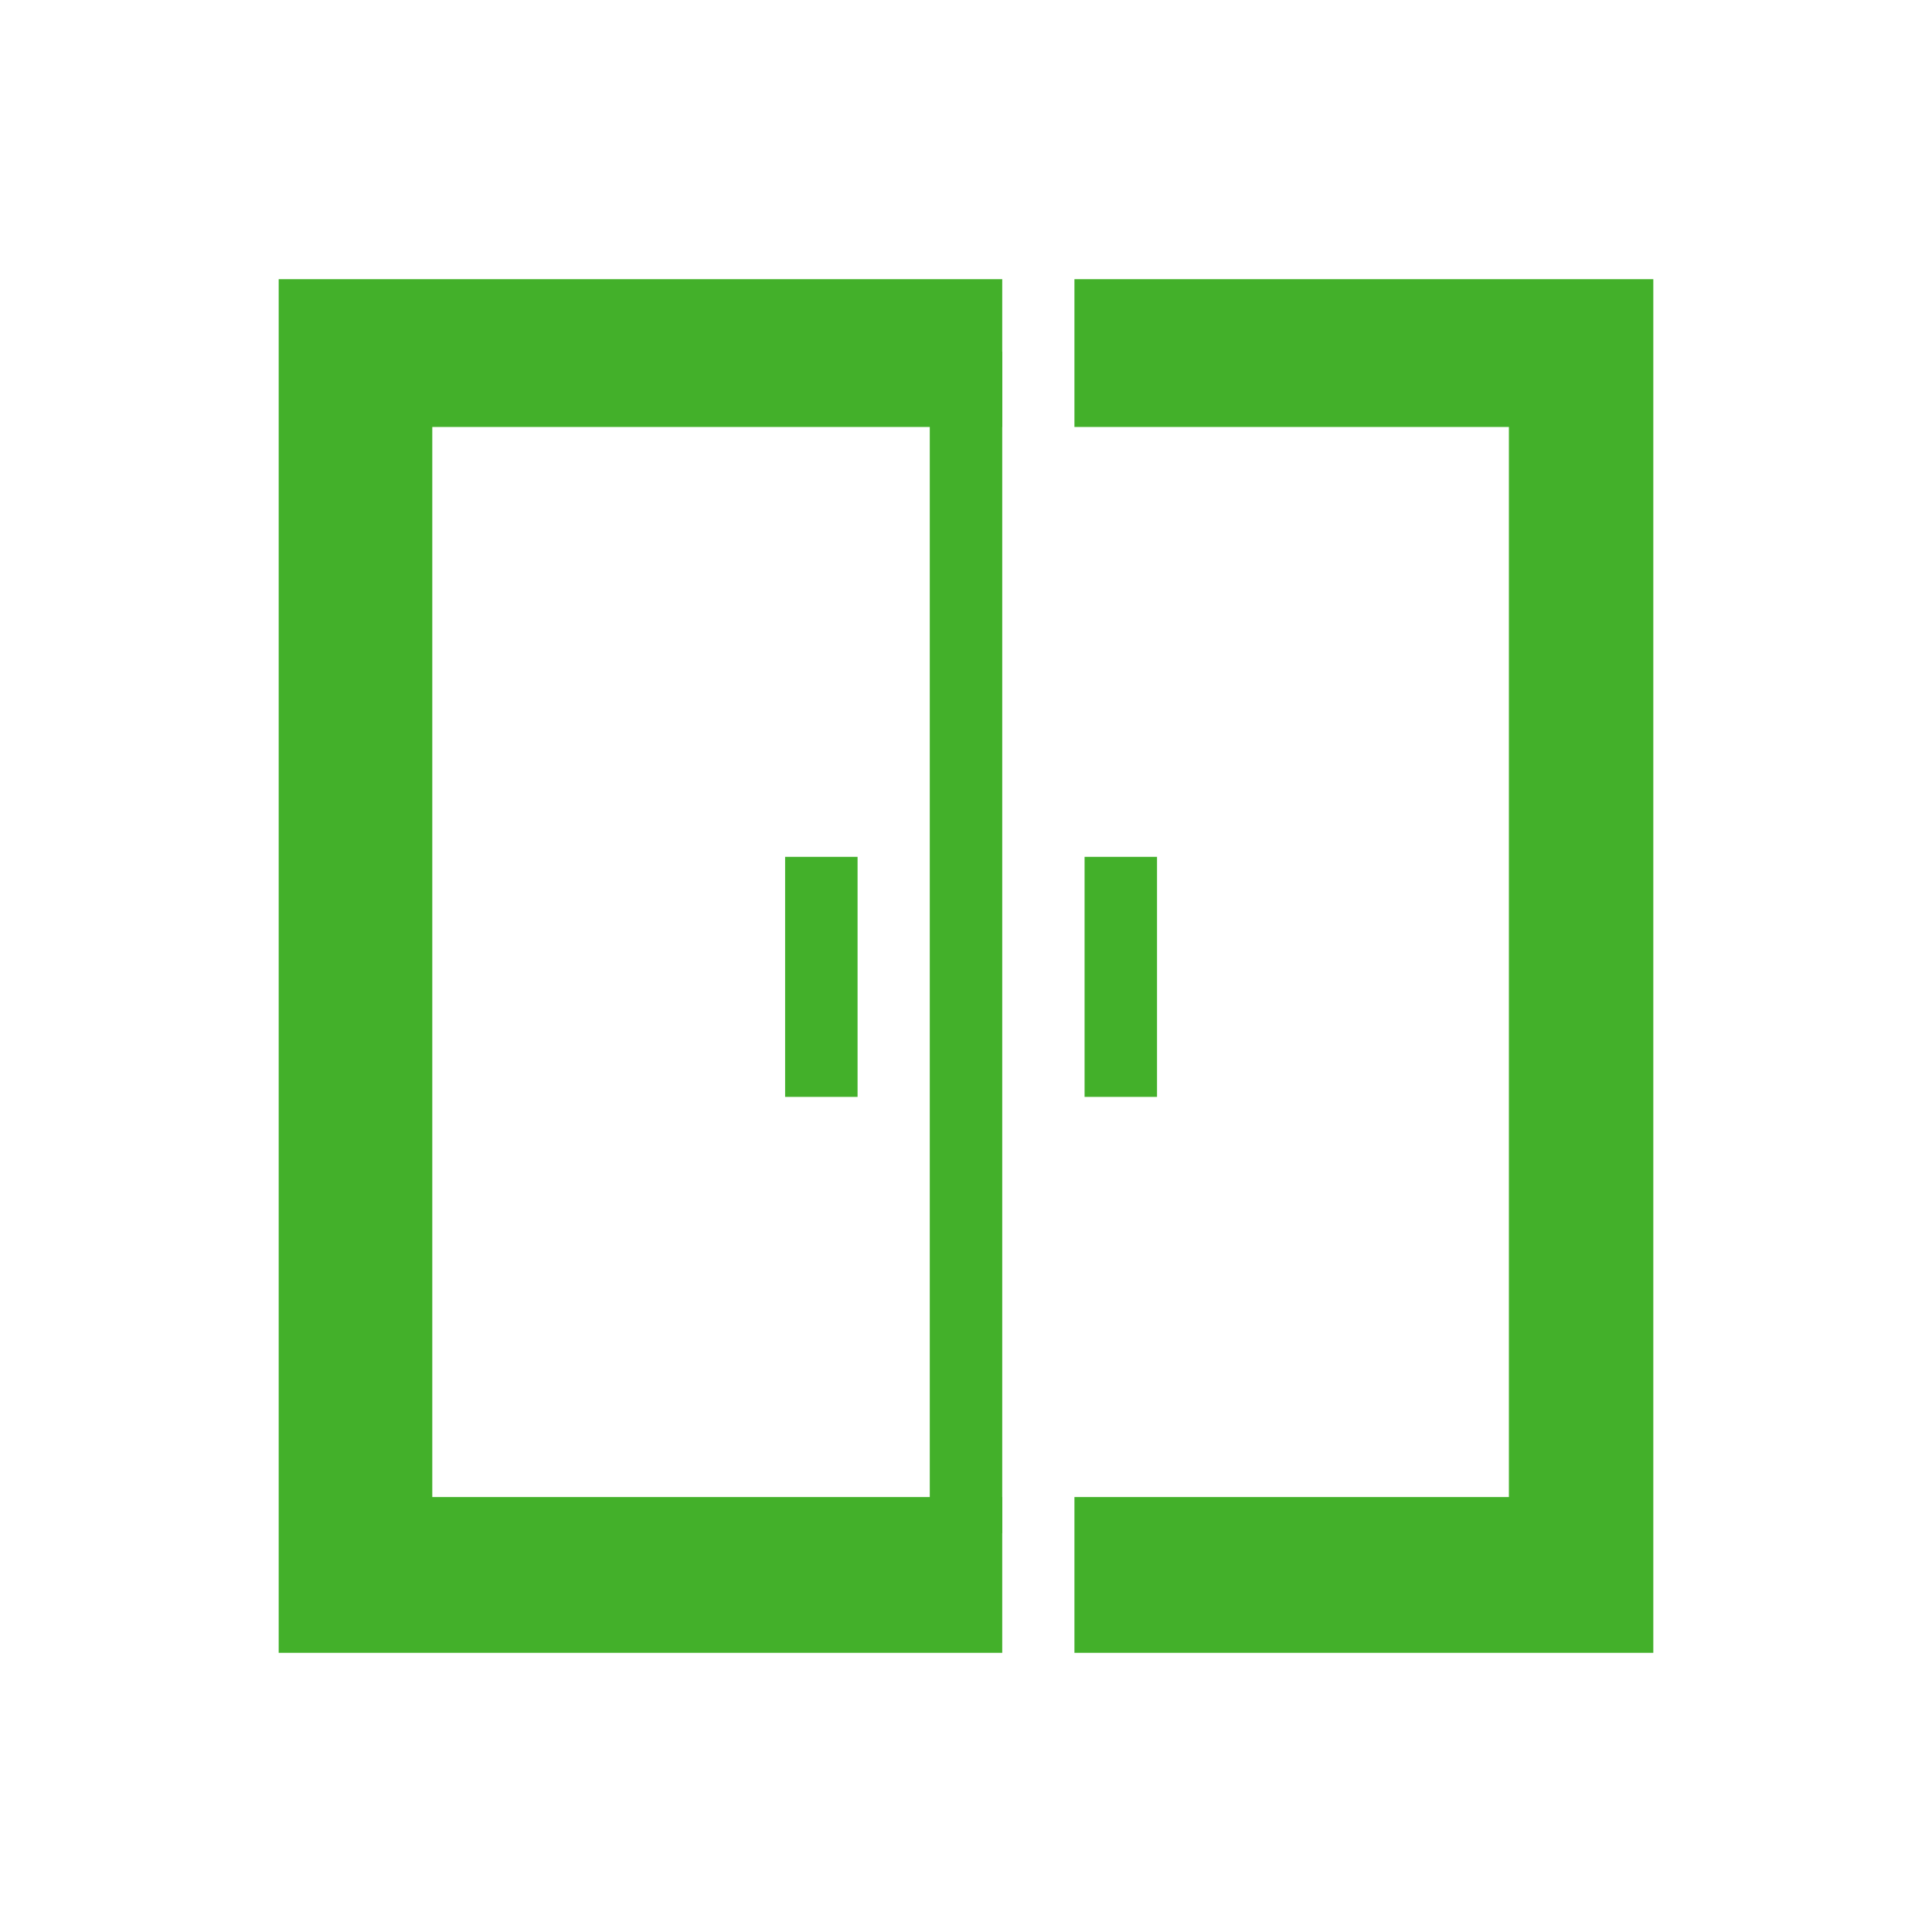
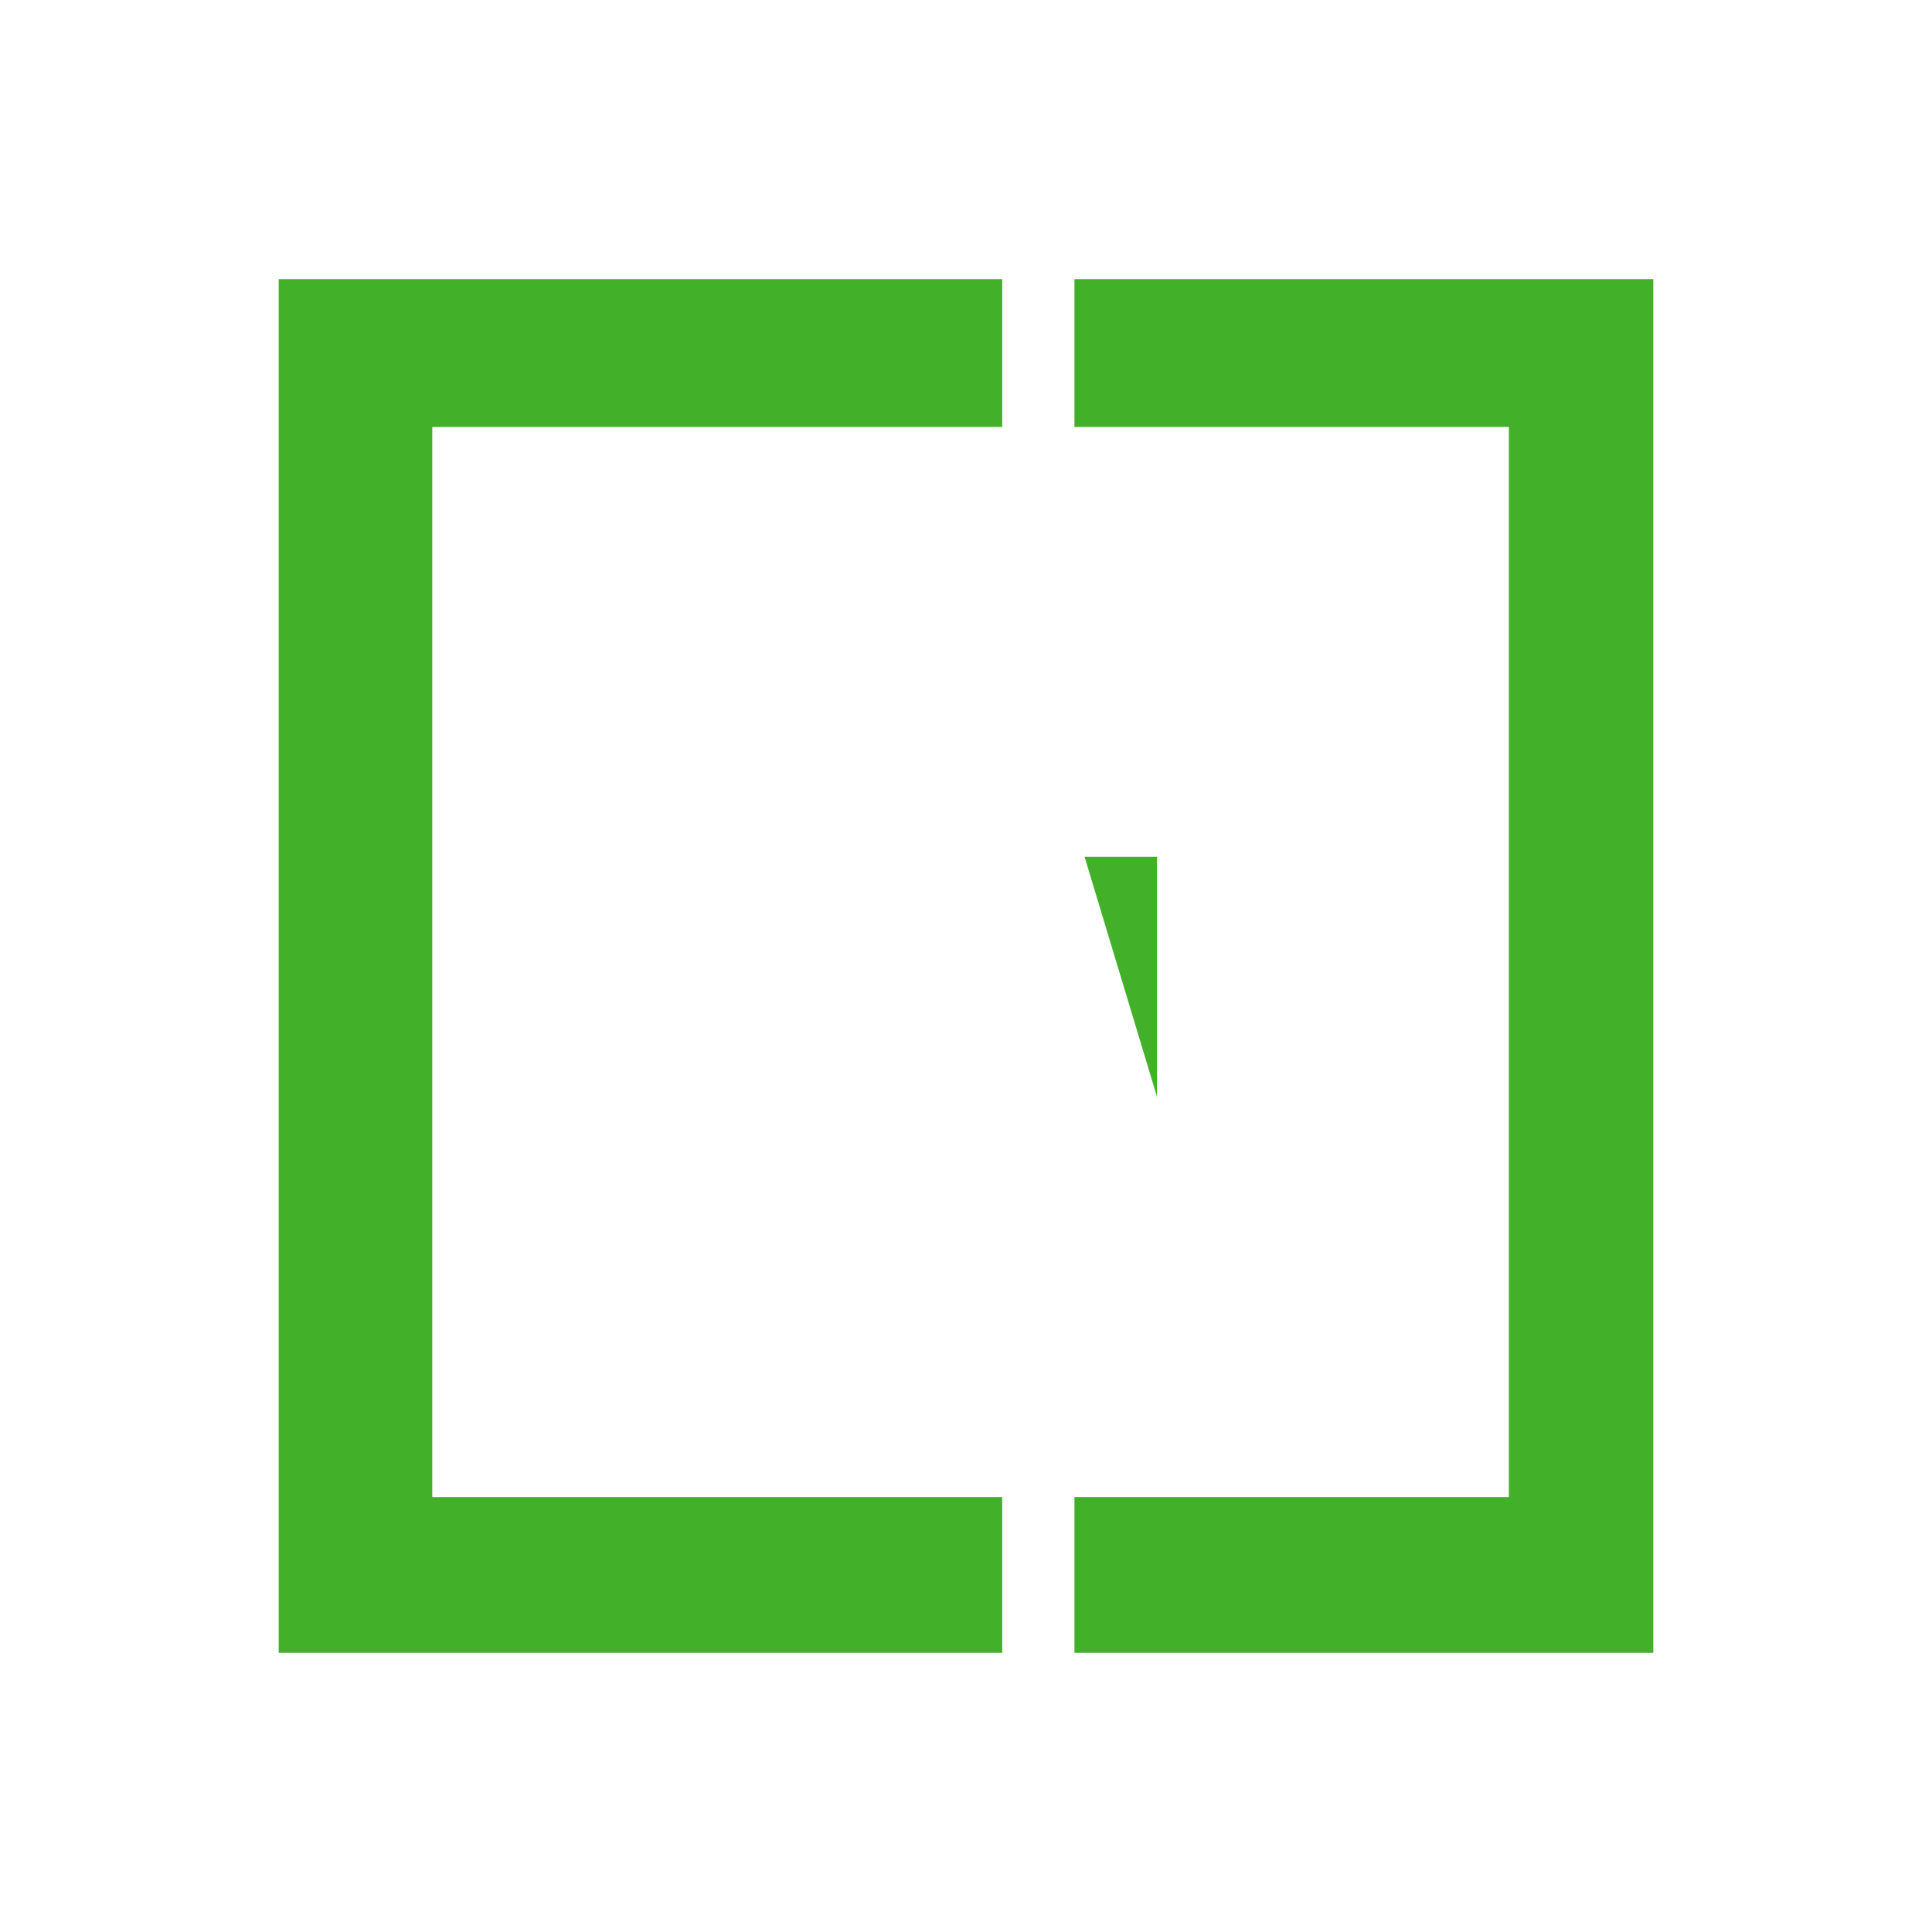
<svg xmlns="http://www.w3.org/2000/svg" viewBox="0 0 80 80">
  <g fill="#43b02a">
-     <path d="m32.51 35.48h3v9.94h-3z" />
-     <path d="m44.91 35.48h3v9.94h-3z" />
-     <path d="m38.5 14.56h3v48.93h-3z" />
+     <path d="m44.91 35.48h3v9.94z" />
    <path d="m41.5 61.99h-23.6v-44.31h23.6v-6.12h-29.96v56.88h29.96z" />
    <path d="m44.49 11.56v6.12h17.99v44.31h-17.99v6.45h23.97v-56.88z" />
  </g>
</svg>